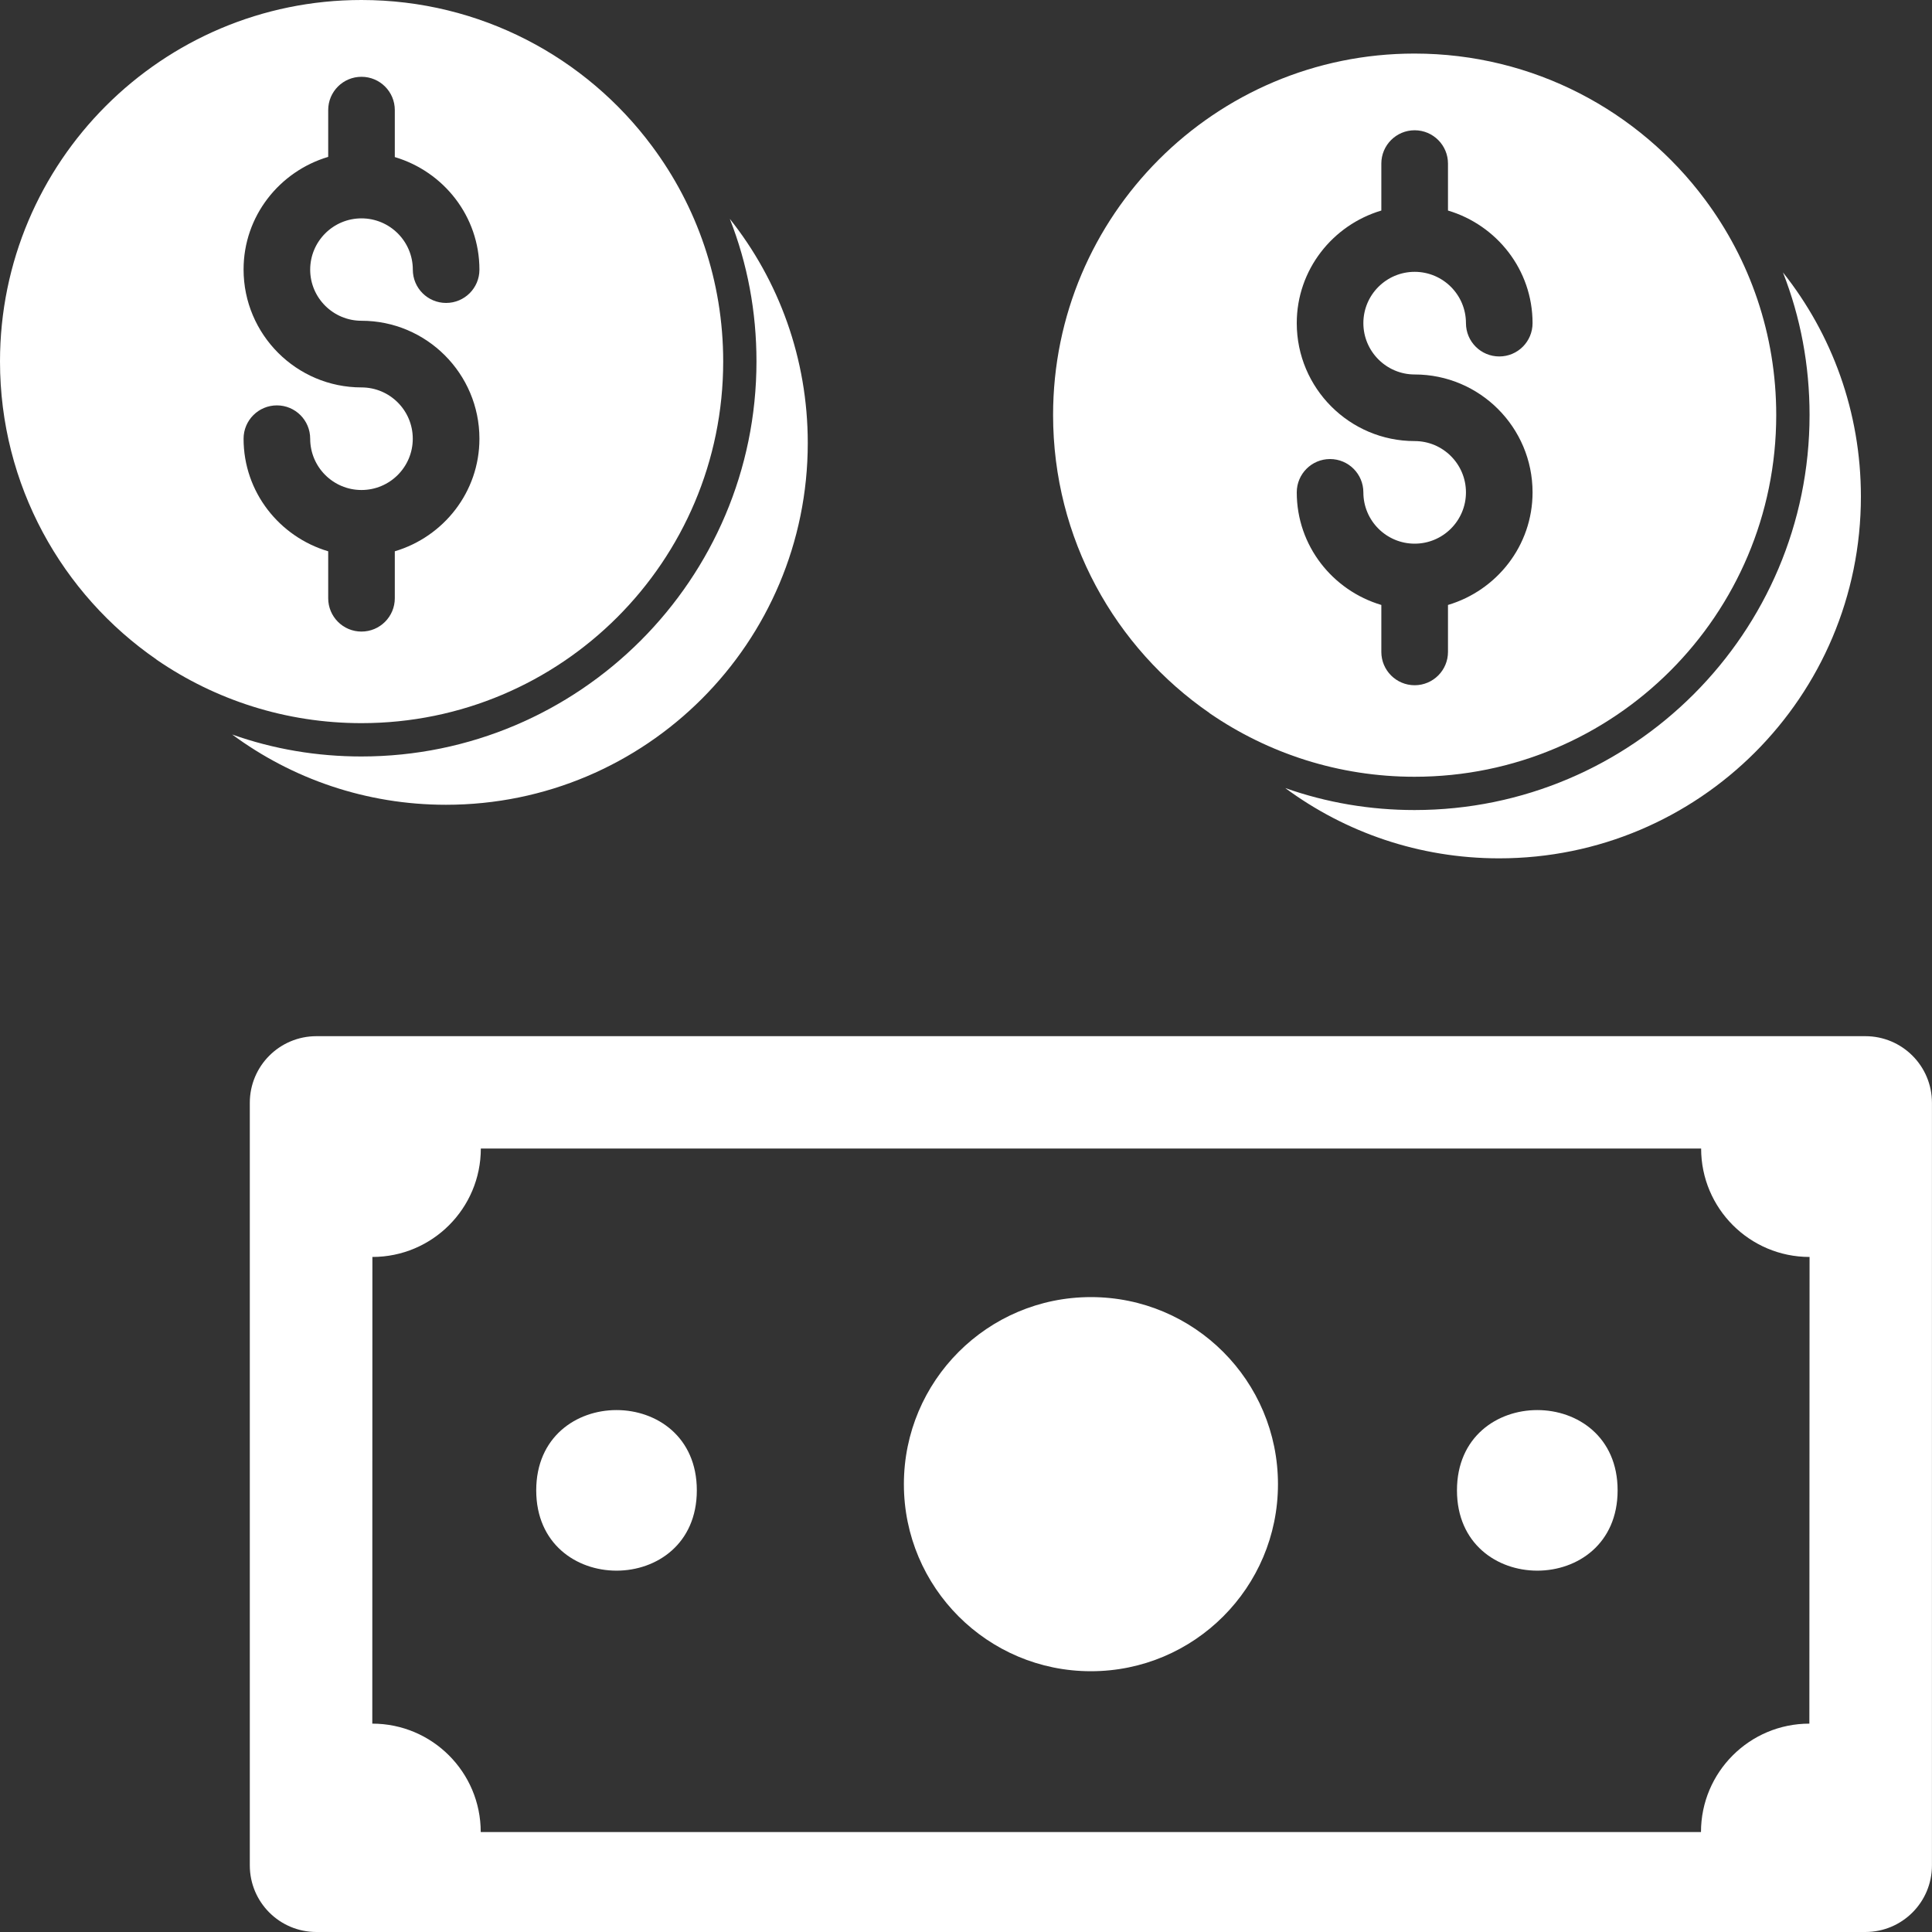
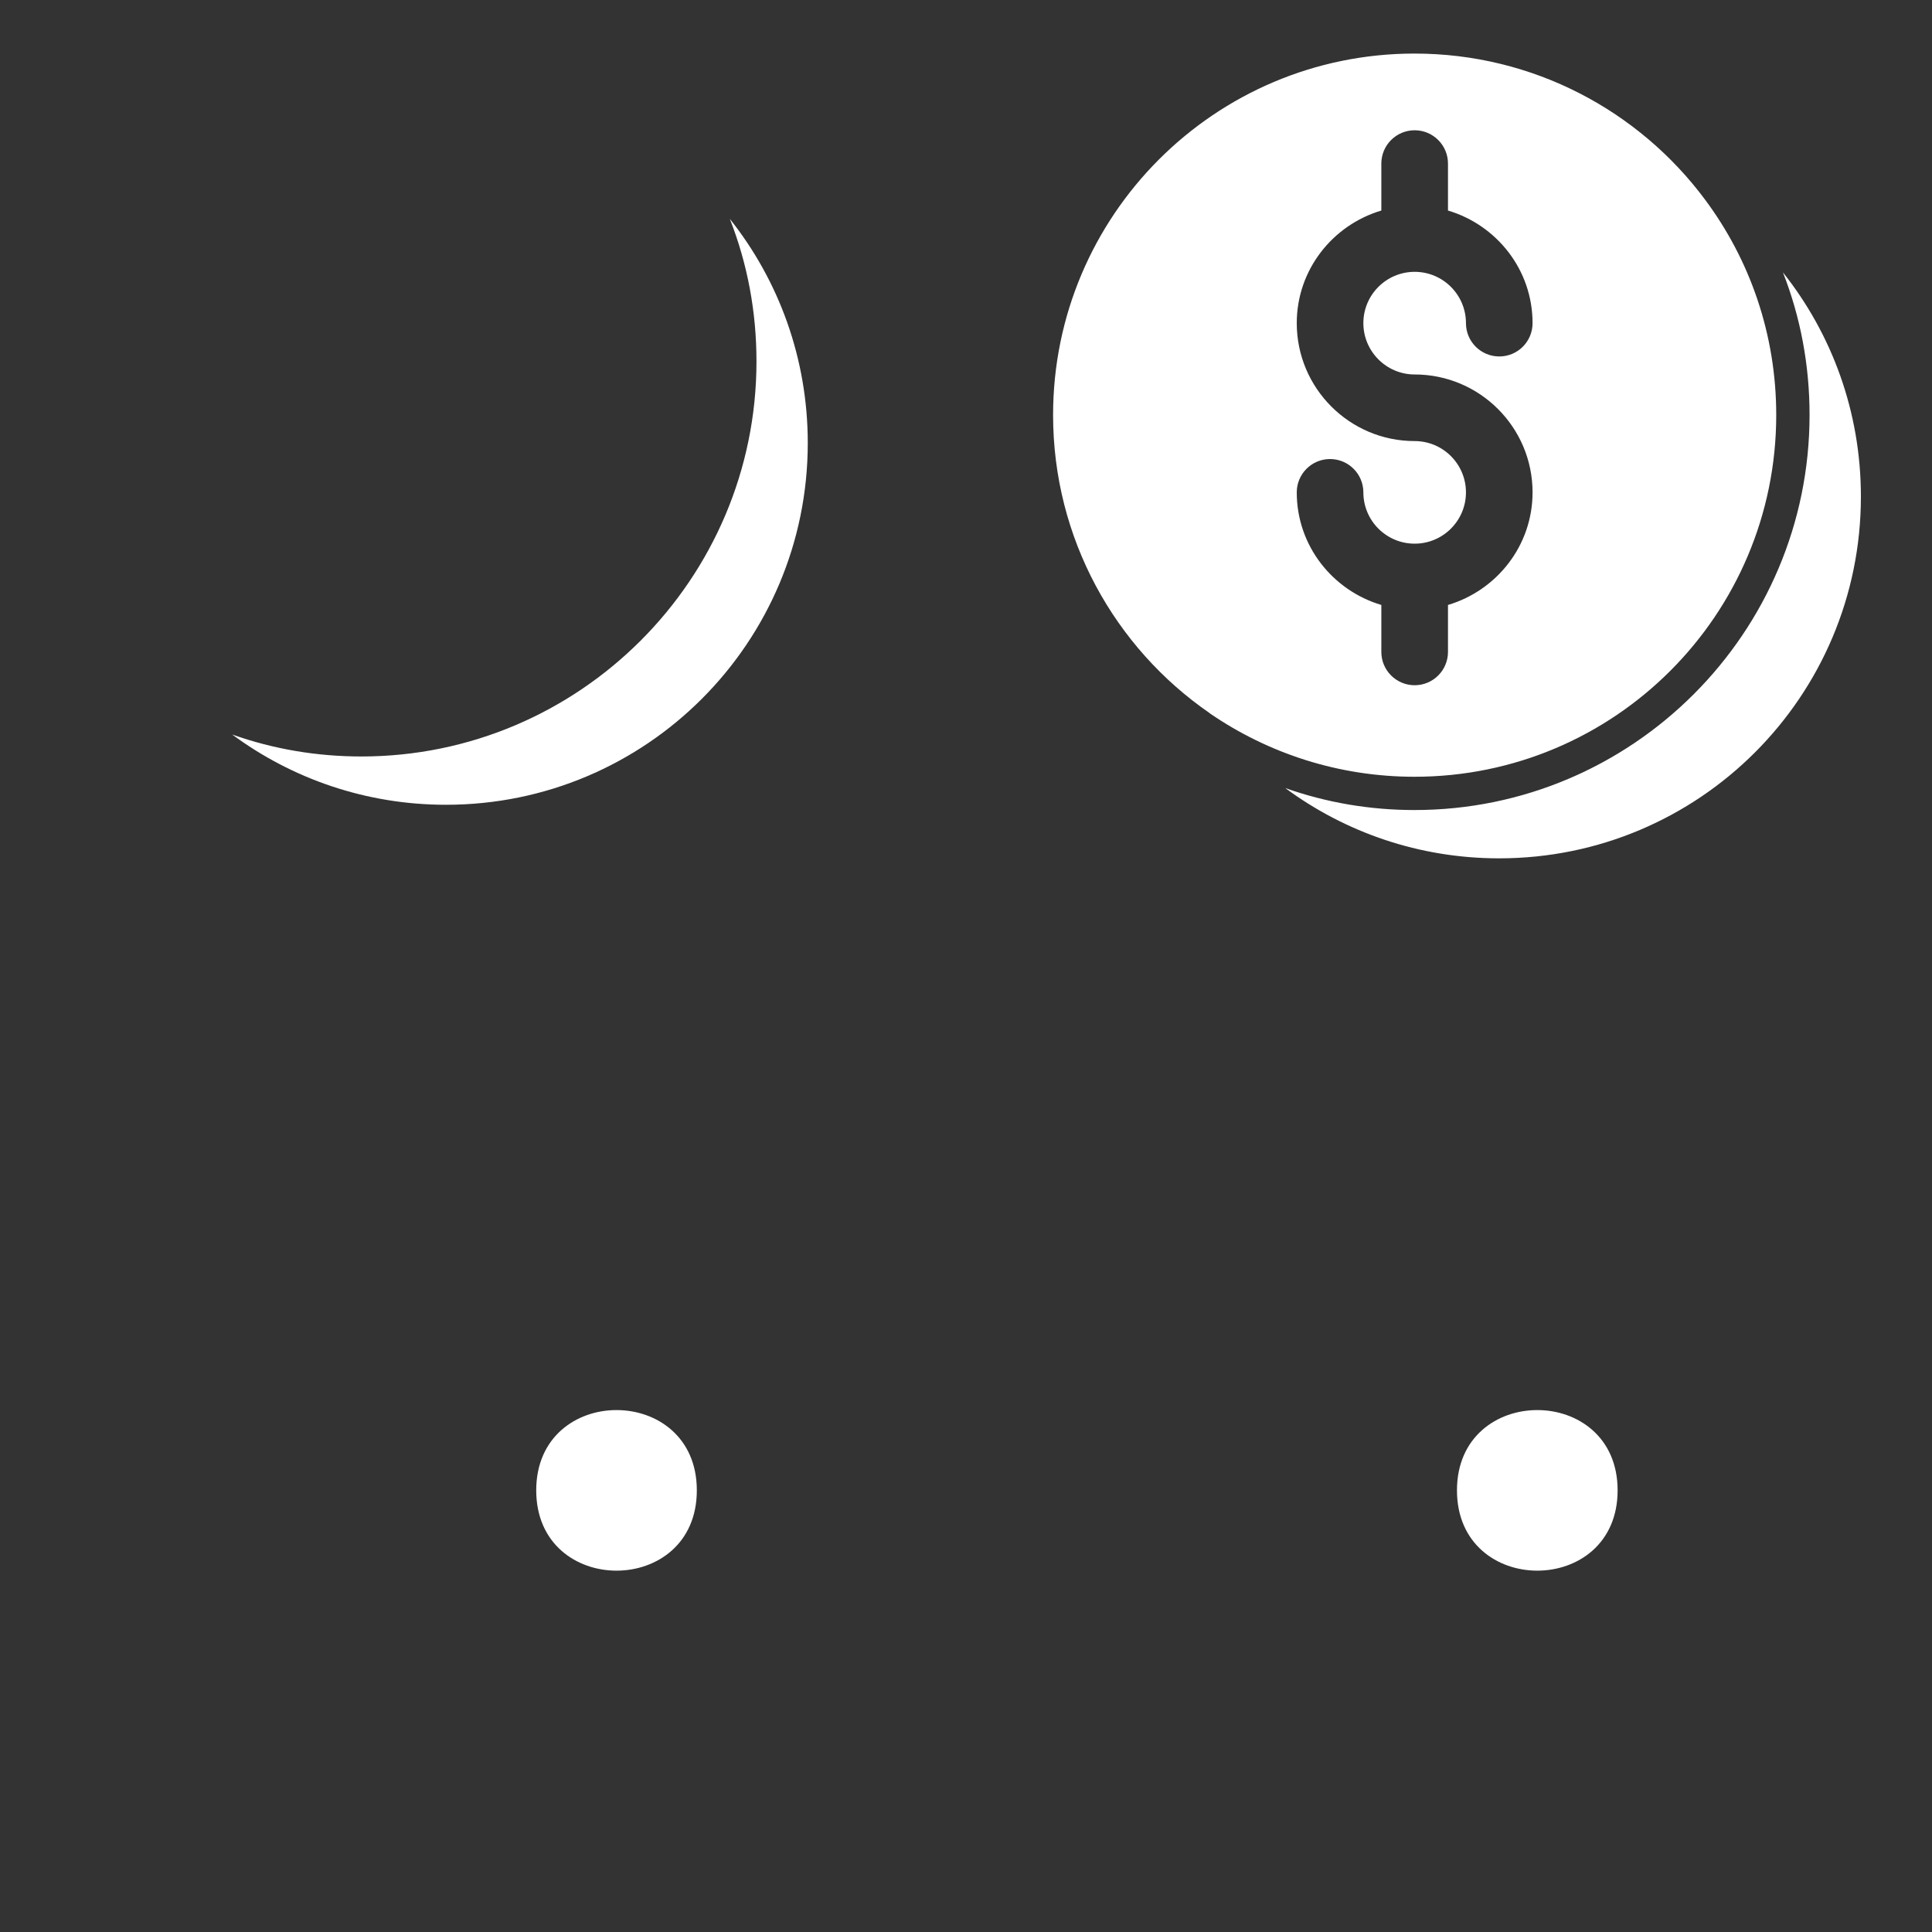
<svg xmlns="http://www.w3.org/2000/svg" width="40" height="40" viewBox="0 0 40 40" fill="none">
  <rect x="0" y="0" width="40" height="40" fill="#333333" stroke="none" />
  <g clip-path="url(#clip0_3653_4144)">
    <path d="M33.491 30.856C33.491 33.073 30.165 33.073 30.165 30.856C30.165 28.64 33.491 28.64 33.491 30.856Z" fill="white" />
    <path d="M14.427 30.856C14.427 33.073 11.102 33.073 11.102 30.856C11.102 28.64 14.427 28.64 14.427 30.856Z" fill="white" />
-     <path d="M26.459 30.729C26.459 32.867 24.726 34.601 22.586 34.601C20.447 34.601 18.714 32.867 18.714 30.729C18.714 28.589 20.447 26.855 22.586 26.855C24.726 26.855 26.459 28.589 26.459 30.729Z" fill="white" />
-     <path d="M38.62 21.453H6.551C5.789 21.453 5.172 22.07 5.172 22.832V38.621C5.172 39.383 5.789 40 6.551 40H38.62C39.382 40 39.999 39.383 39.999 38.621V22.832C39.999 22.07 39.382 21.453 38.62 21.453ZM37.461 35.686C36.222 35.686 35.217 36.691 35.217 37.931H9.953C9.953 36.691 8.948 35.686 7.708 35.686L7.71 26.024C8.95 26.024 9.955 25.018 9.955 23.779H35.22C35.22 25.018 36.225 26.024 37.465 26.024L37.461 35.686Z" fill="white" />
    <path d="M16.724 9.172C16.724 13.31 13.372 16.662 9.234 16.662C7.579 16.662 6.048 16.124 4.807 15.207C5.662 15.511 6.565 15.662 7.482 15.662C11.993 15.662 15.662 11.993 15.662 7.483C15.662 6.455 15.476 5.462 15.11 4.531C16.124 5.807 16.724 7.421 16.724 9.172Z" fill="white" />
-     <path d="M13.496 3.021C12.131 1.186 9.945 0 7.483 0C3.352 0 0 3.352 0 7.483C0 10.041 1.283 12.304 3.241 13.655C3.241 13.655 3.241 13.662 3.248 13.662C4.455 14.49 5.917 14.972 7.483 14.972C11.621 14.972 14.973 11.621 14.973 7.483C14.973 5.814 14.428 4.269 13.496 3.021ZM7.484 6.641C8.831 6.641 9.926 7.736 9.926 9.083C9.926 10.188 9.183 11.114 8.174 11.414V12.386C8.174 12.767 7.865 13.076 7.484 13.076C7.103 13.076 6.795 12.767 6.795 12.386V11.414C5.786 11.114 5.043 10.19 5.043 9.083C5.043 8.702 5.352 8.393 5.733 8.393C6.114 8.393 6.422 8.702 6.422 9.083C6.422 9.669 6.898 10.145 7.484 10.145C8.071 10.145 8.546 9.669 8.546 9.083C8.546 8.497 8.071 8.021 7.484 8.021C6.138 8.021 5.043 6.926 5.043 5.579C5.043 4.474 5.786 3.548 6.795 3.248V2.279C6.795 1.898 7.103 1.59 7.484 1.59C7.865 1.59 8.174 1.898 8.174 2.279V3.252C9.183 3.552 9.926 4.476 9.926 5.583C9.926 5.964 9.617 6.272 9.236 6.272C8.855 6.272 8.547 5.964 8.547 5.583C8.547 4.997 8.071 4.521 7.484 4.521C6.898 4.521 6.422 4.997 6.422 5.583C6.422 6.166 6.898 6.641 7.484 6.641Z" fill="white" />
    <path d="M38.528 10.281C38.528 14.419 35.176 17.771 31.038 17.771C29.383 17.771 27.852 17.233 26.61 16.316C27.466 16.619 28.369 16.771 29.286 16.771C33.797 16.771 37.465 13.102 37.465 8.591C37.465 7.564 37.279 6.571 36.914 5.64C37.928 6.916 38.528 8.529 38.528 10.281Z" fill="white" />
    <path d="M35.299 4.13C33.934 2.296 31.747 1.109 29.285 1.109C25.154 1.109 21.803 4.461 21.803 8.592C21.803 11.151 23.085 13.413 25.044 14.764C25.044 14.764 25.044 14.771 25.051 14.771C26.258 15.599 27.72 16.082 29.285 16.082C33.423 16.082 36.775 12.73 36.775 8.592C36.775 6.923 36.23 5.378 35.299 4.13ZM29.289 7.753C30.636 7.753 31.73 8.847 31.73 10.194C31.73 11.299 30.987 12.225 29.979 12.525V13.497C29.979 13.878 29.67 14.187 29.289 14.187C28.908 14.187 28.599 13.878 28.599 13.497V12.525C27.591 12.225 26.848 11.301 26.848 10.194C26.848 9.813 27.156 9.504 27.537 9.504C27.918 9.504 28.227 9.813 28.227 10.194C28.227 10.78 28.703 11.256 29.289 11.256C29.875 11.256 30.351 10.78 30.351 10.194C30.351 9.608 29.875 9.132 29.289 9.132C27.942 9.132 26.848 8.037 26.848 6.69C26.848 5.585 27.591 4.659 28.599 4.359V3.387C28.599 3.006 28.908 2.697 29.289 2.697C29.67 2.697 29.979 3.006 29.979 3.387V4.359C30.987 4.659 31.73 5.584 31.73 6.69C31.73 7.072 31.422 7.38 31.041 7.38C30.66 7.38 30.351 7.072 30.351 6.69C30.351 6.104 29.875 5.628 29.289 5.628C28.703 5.628 28.227 6.104 28.227 6.69C28.227 7.275 28.703 7.753 29.289 7.753Z" fill="white" />
  </g>
  <defs>
    <clipPath id="clip0_3653_4144">
      <rect width="40" height="40" fill="white" />
    </clipPath>
  </defs>
</svg>